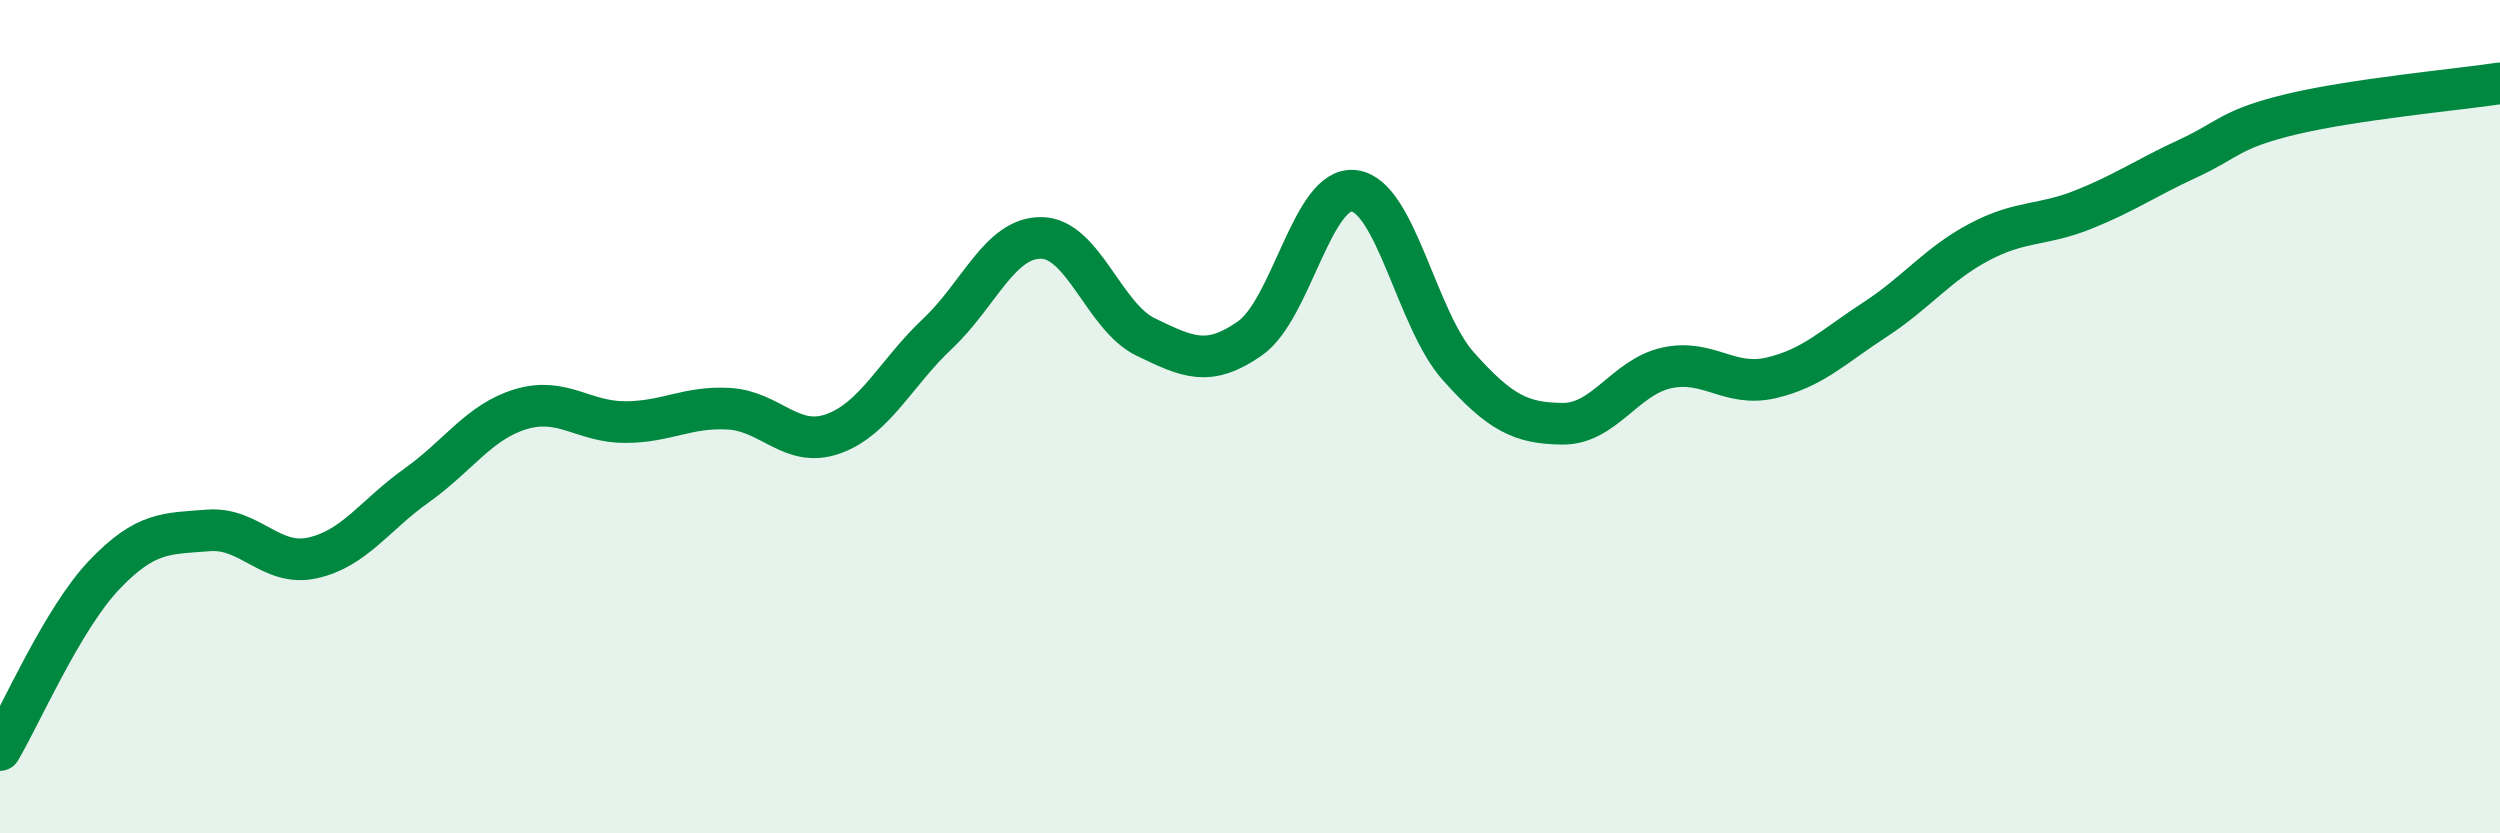
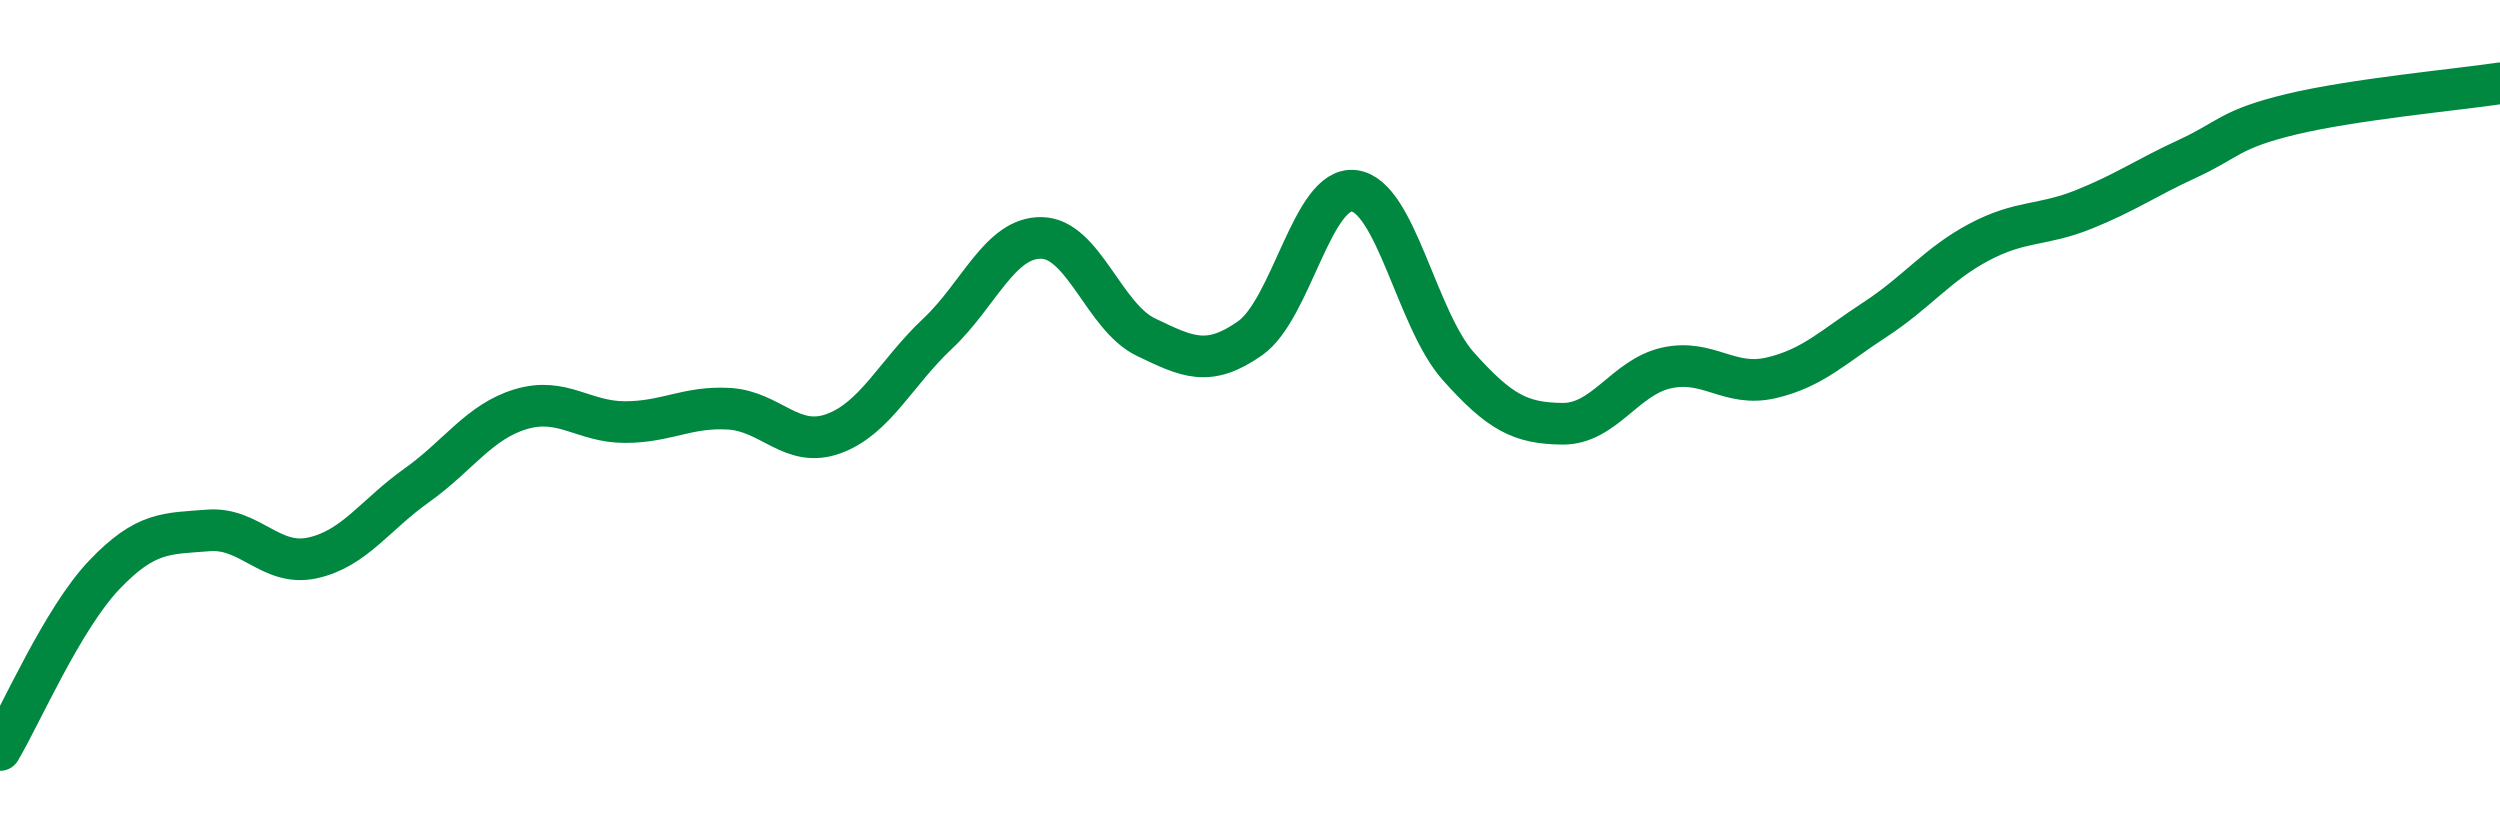
<svg xmlns="http://www.w3.org/2000/svg" width="60" height="20" viewBox="0 0 60 20">
-   <path d="M 0,18 C 0.5,17.16 1.5,14.85 2.5,13.8 C 3.5,12.75 4,12.81 5,12.73 C 6,12.65 6.5,13.61 7.5,13.39 C 8.5,13.17 9,12.36 10,11.65 C 11,10.94 11.5,10.12 12.5,9.82 C 13.5,9.52 14,10.13 15,10.13 C 16,10.13 16.5,9.75 17.5,9.81 C 18.5,9.87 19,10.77 20,10.41 C 21,10.05 21.5,8.95 22.5,8.01 C 23.5,7.07 24,5.69 25,5.71 C 26,5.73 26.5,7.61 27.5,8.09 C 28.5,8.57 29,8.82 30,8.12 C 31,7.42 31.5,4.45 32.5,4.58 C 33.5,4.71 34,7.67 35,8.79 C 36,9.91 36.5,10.16 37.5,10.17 C 38.5,10.18 39,9.05 40,8.83 C 41,8.61 41.5,9.3 42.5,9.07 C 43.5,8.84 44,8.32 45,7.67 C 46,7.02 46.5,6.34 47.5,5.81 C 48.5,5.28 49,5.43 50,5.03 C 51,4.63 51.5,4.27 52.5,3.81 C 53.5,3.35 53.5,3.1 55,2.74 C 56.5,2.38 59,2.15 60,2L60 20L0 20Z" fill="#008740" opacity="0.1" stroke-linecap="round" stroke-linejoin="round" />
  <path d="M 0,18 C 0.5,17.16 1.5,14.85 2.5,13.8 C 3.5,12.75 4,12.81 5,12.73 C 6,12.65 6.5,13.61 7.5,13.39 C 8.5,13.17 9,12.36 10,11.65 C 11,10.94 11.5,10.12 12.5,9.82 C 13.5,9.52 14,10.13 15,10.13 C 16,10.13 16.5,9.75 17.5,9.81 C 18.5,9.87 19,10.77 20,10.41 C 21,10.05 21.5,8.95 22.5,8.01 C 23.5,7.07 24,5.69 25,5.71 C 26,5.73 26.5,7.61 27.5,8.09 C 28.5,8.57 29,8.82 30,8.12 C 31,7.42 31.5,4.45 32.5,4.58 C 33.5,4.71 34,7.67 35,8.79 C 36,9.91 36.5,10.16 37.5,10.17 C 38.5,10.18 39,9.05 40,8.83 C 41,8.61 41.5,9.3 42.5,9.07 C 43.5,8.84 44,8.32 45,7.67 C 46,7.02 46.5,6.34 47.5,5.81 C 48.5,5.28 49,5.43 50,5.03 C 51,4.63 51.5,4.27 52.5,3.81 C 53.5,3.35 53.5,3.1 55,2.74 C 56.5,2.38 59,2.15 60,2" stroke="#008740" stroke-width="1" fill="none" stroke-linecap="round" stroke-linejoin="round" />
</svg>